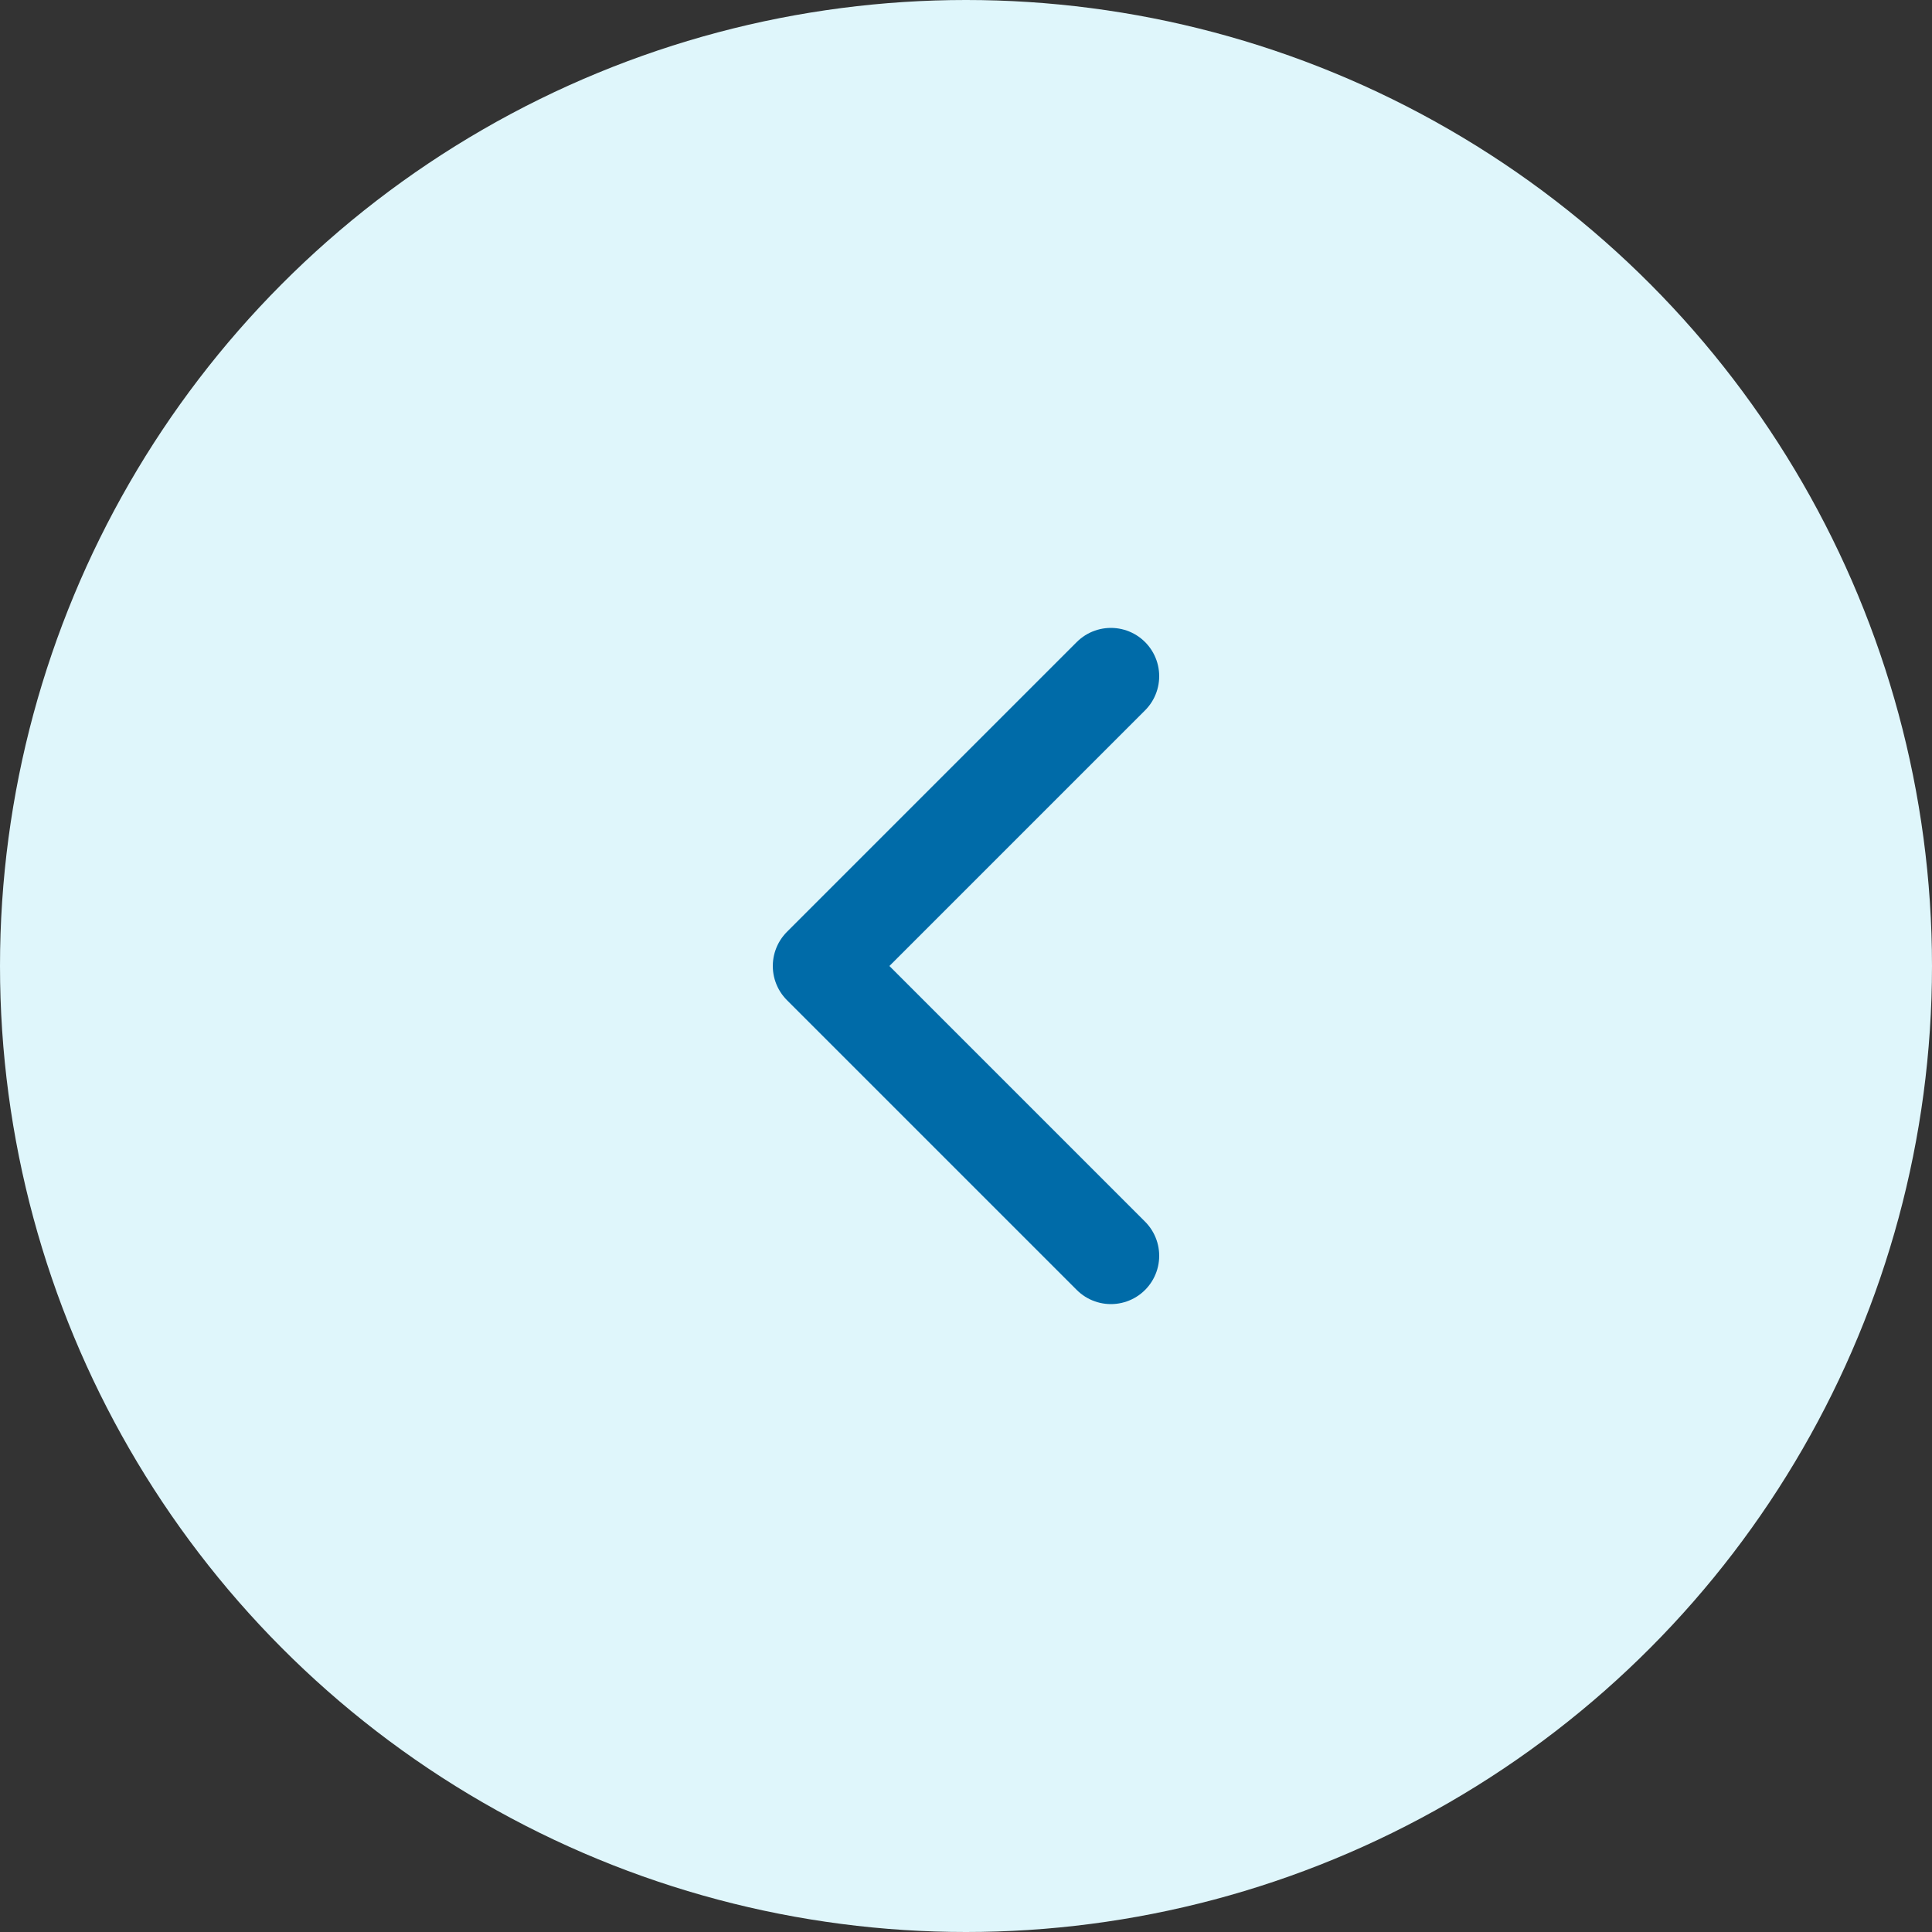
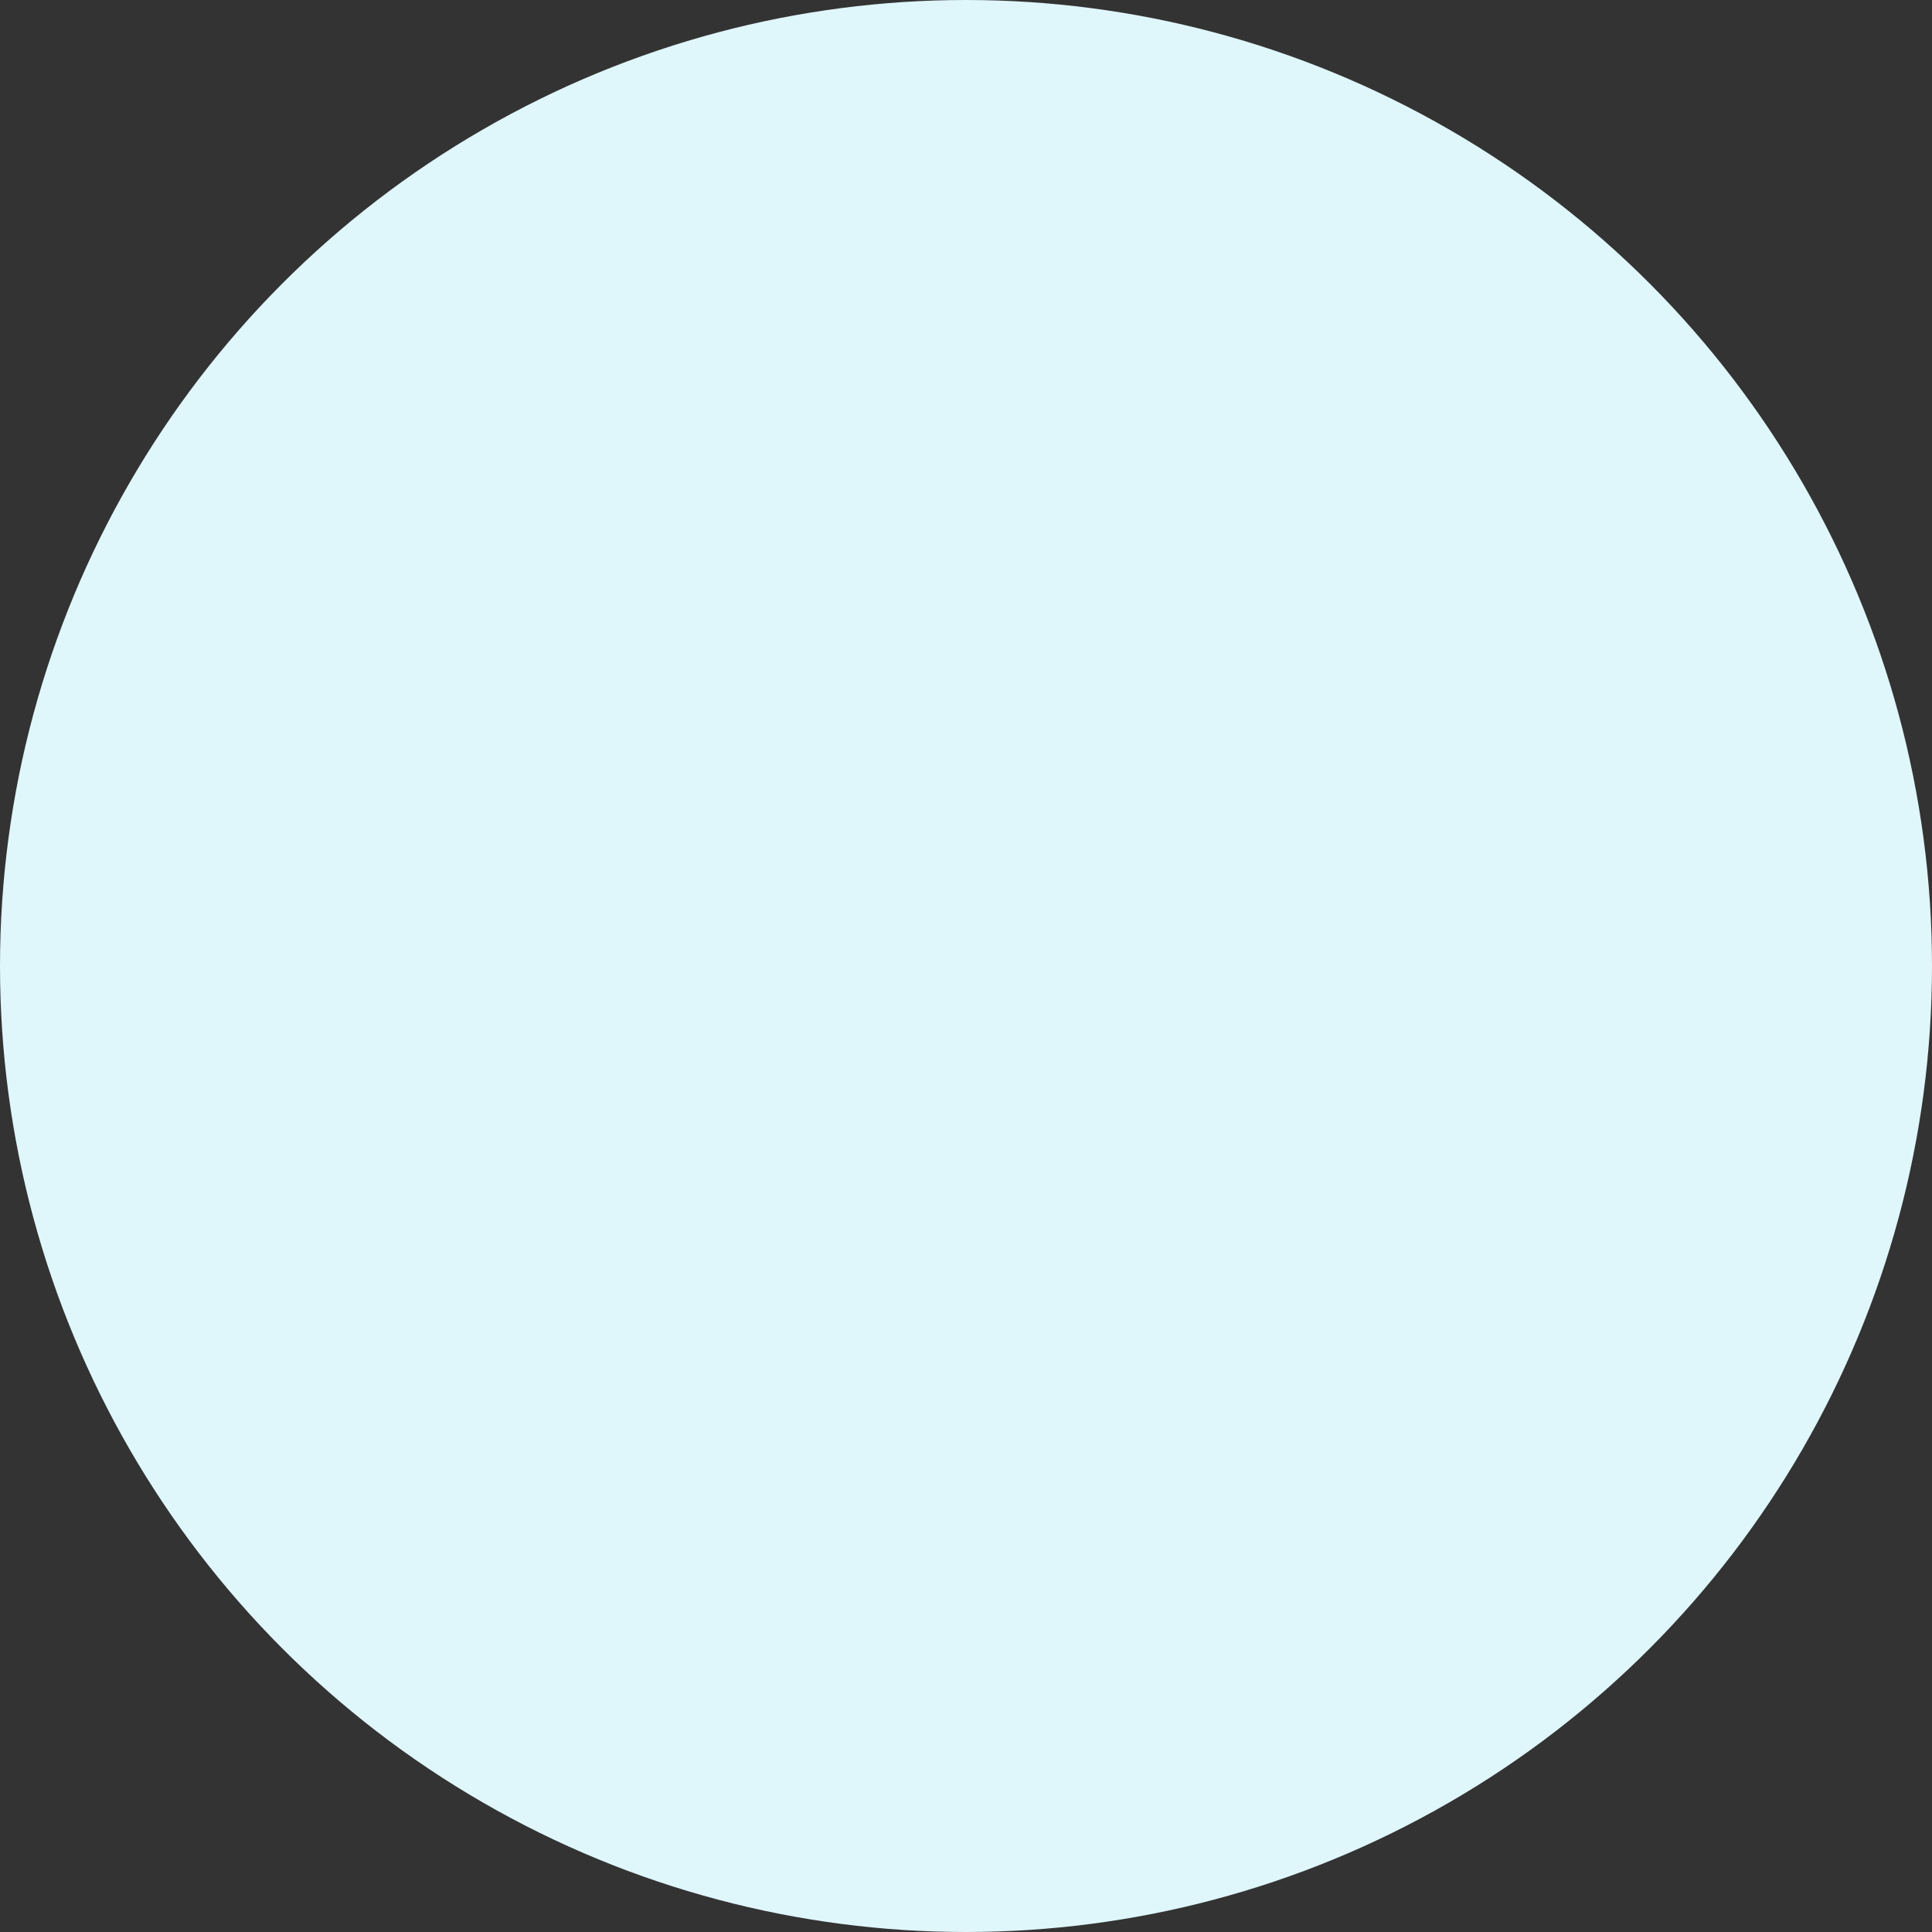
<svg xmlns="http://www.w3.org/2000/svg" width="40" height="40" viewBox="0 0 40 40">
  <rect x="0" y="0" width="40" height="40" fill="#333333" stroke="none" />
  <g fill="none" fill-rule="evenodd">
    <circle cx="20" cy="20" r="20" fill="#DFF6FB" />
-     <path stroke="#006BA8" stroke-linecap="round" stroke-linejoin="round" stroke-width="2" d="M14 17L20 23 26 17" transform="rotate(90 20 20)" />
  </g>
</svg>